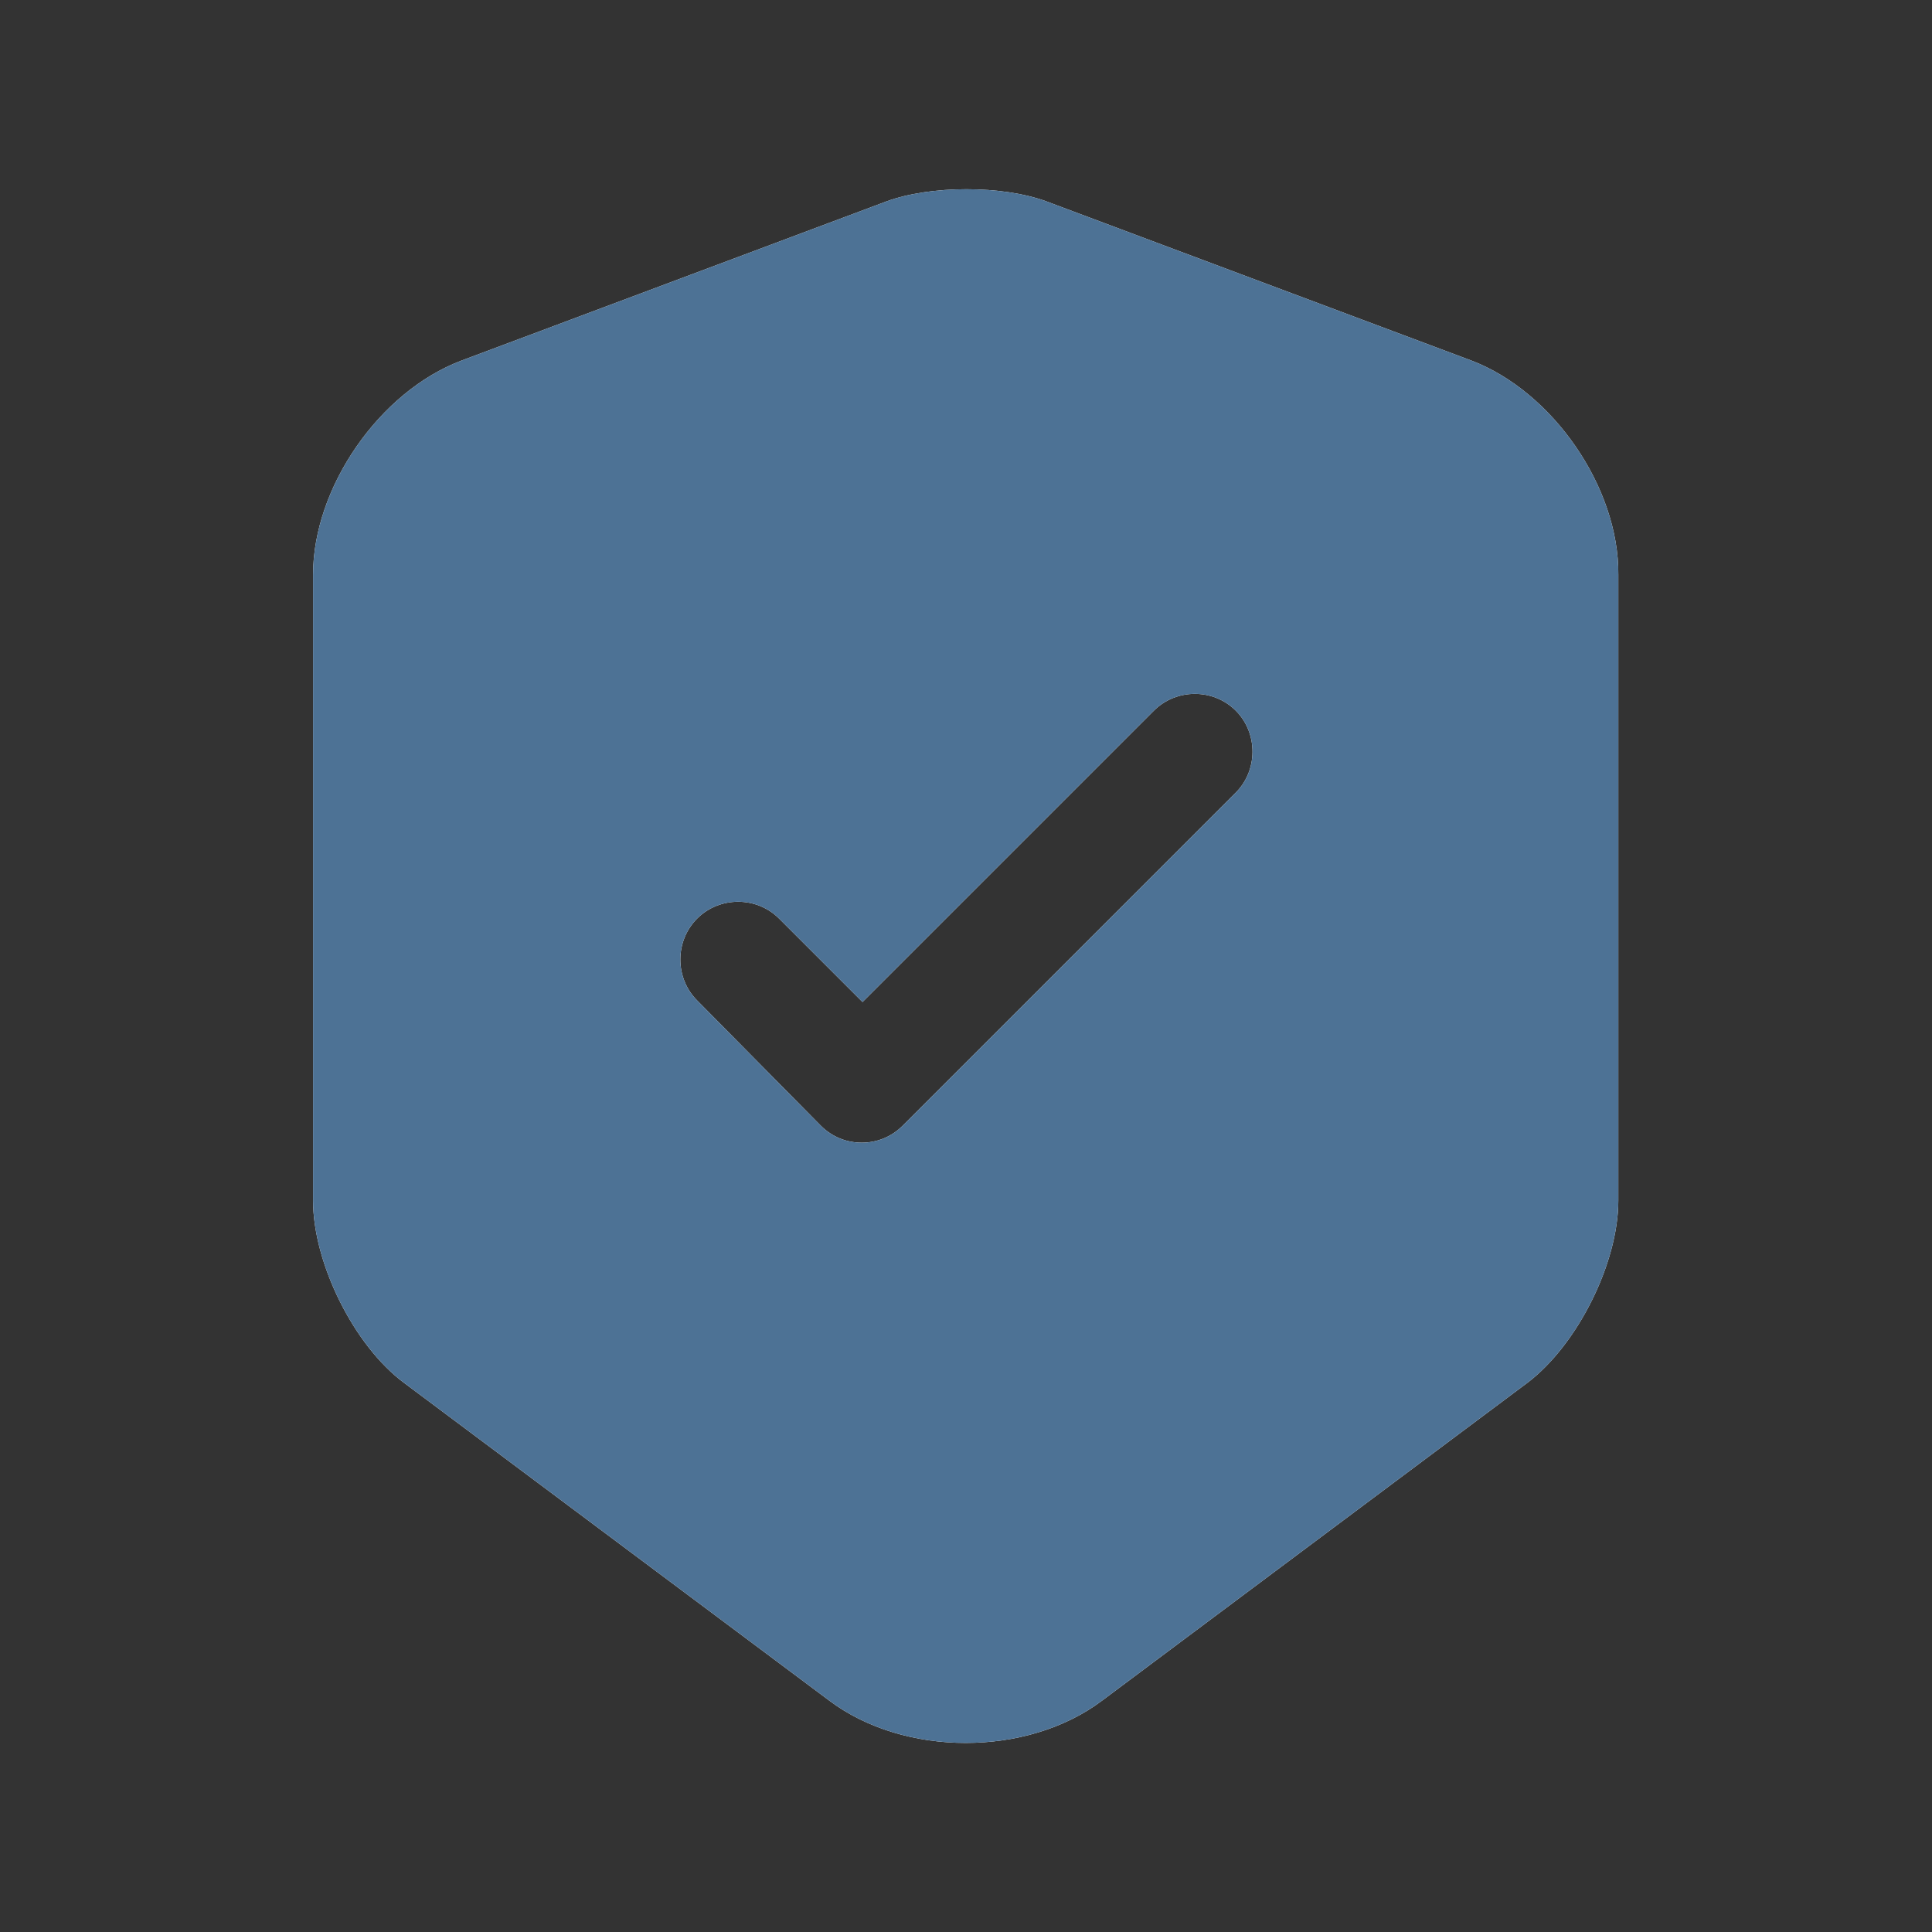
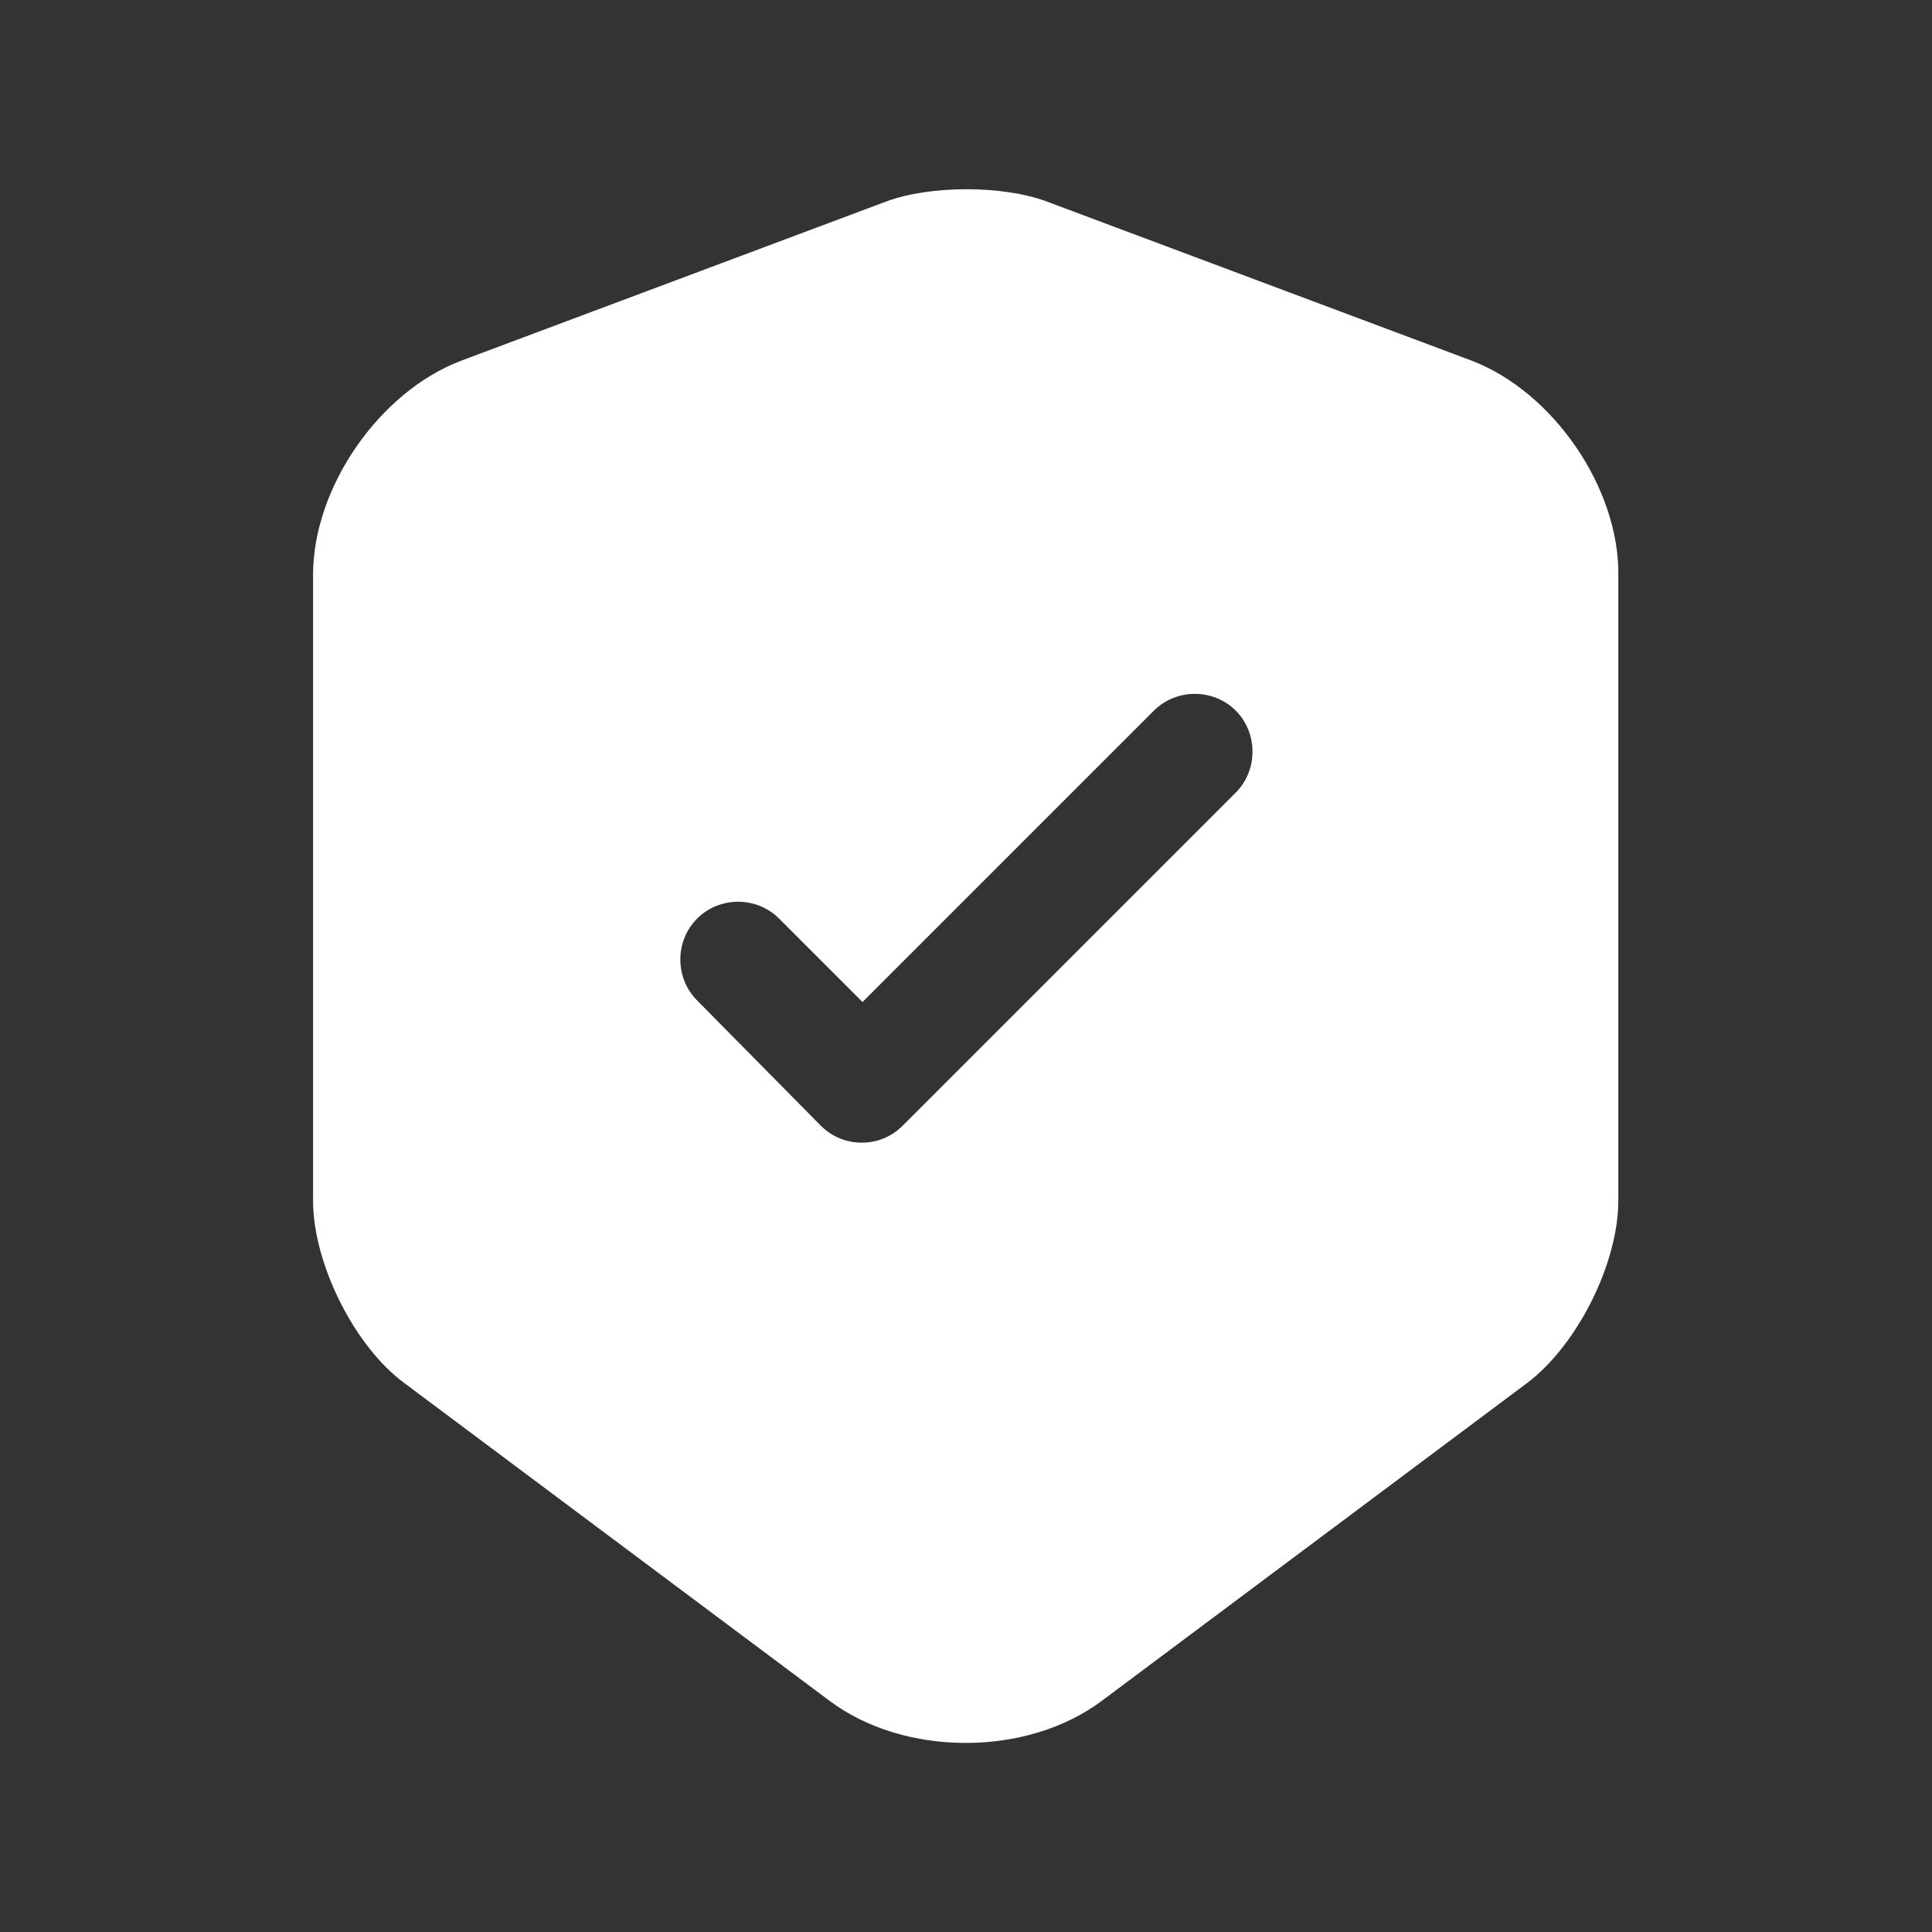
<svg xmlns="http://www.w3.org/2000/svg" width="25" height="25" viewBox="0 0 25 25" fill="none">
  <rect x="0" y="0" width="25" height="25" fill="#333333" stroke="none" />
  <path d="M19.041 4.666L13.541 2.606C12.971 2.396 12.041 2.396 11.471 2.606L5.971 4.666C4.911 5.066 4.051 6.306 4.051 7.436V15.536C4.051 16.346 4.581 17.416 5.231 17.896L10.731 22.006C11.701 22.736 13.291 22.736 14.261 22.006L19.761 17.896C20.411 17.406 20.941 16.346 20.941 15.536V7.436C20.951 6.306 20.091 5.066 19.041 4.666ZM15.981 10.266L11.681 14.566C11.531 14.716 11.341 14.786 11.151 14.786C10.961 14.786 10.771 14.716 10.621 14.566L9.021 12.946C8.731 12.656 8.731 12.176 9.021 11.886C9.311 11.596 9.791 11.596 10.081 11.886L11.161 12.966L14.931 9.196C15.221 8.906 15.701 8.906 15.991 9.196C16.281 9.486 16.281 9.976 15.981 10.266Z" fill="white" />
-   <path d="M19.041 4.666L13.541 2.606C12.971 2.396 12.041 2.396 11.471 2.606L5.971 4.666C4.911 5.066 4.051 6.306 4.051 7.436V15.536C4.051 16.346 4.581 17.416 5.231 17.896L10.731 22.006C11.701 22.736 13.291 22.736 14.261 22.006L19.761 17.896C20.411 17.406 20.941 16.346 20.941 15.536V7.436C20.951 6.306 20.091 5.066 19.041 4.666ZM15.981 10.266L11.681 14.566C11.531 14.716 11.341 14.786 11.151 14.786C10.961 14.786 10.771 14.716 10.621 14.566L9.021 12.946C8.731 12.656 8.731 12.176 9.021 11.886C9.311 11.596 9.791 11.596 10.081 11.886L11.161 12.966L14.931 9.196C15.221 8.906 15.701 8.906 15.991 9.196C16.281 9.486 16.281 9.976 15.981 10.266Z" fill="#4D7295" />
</svg>